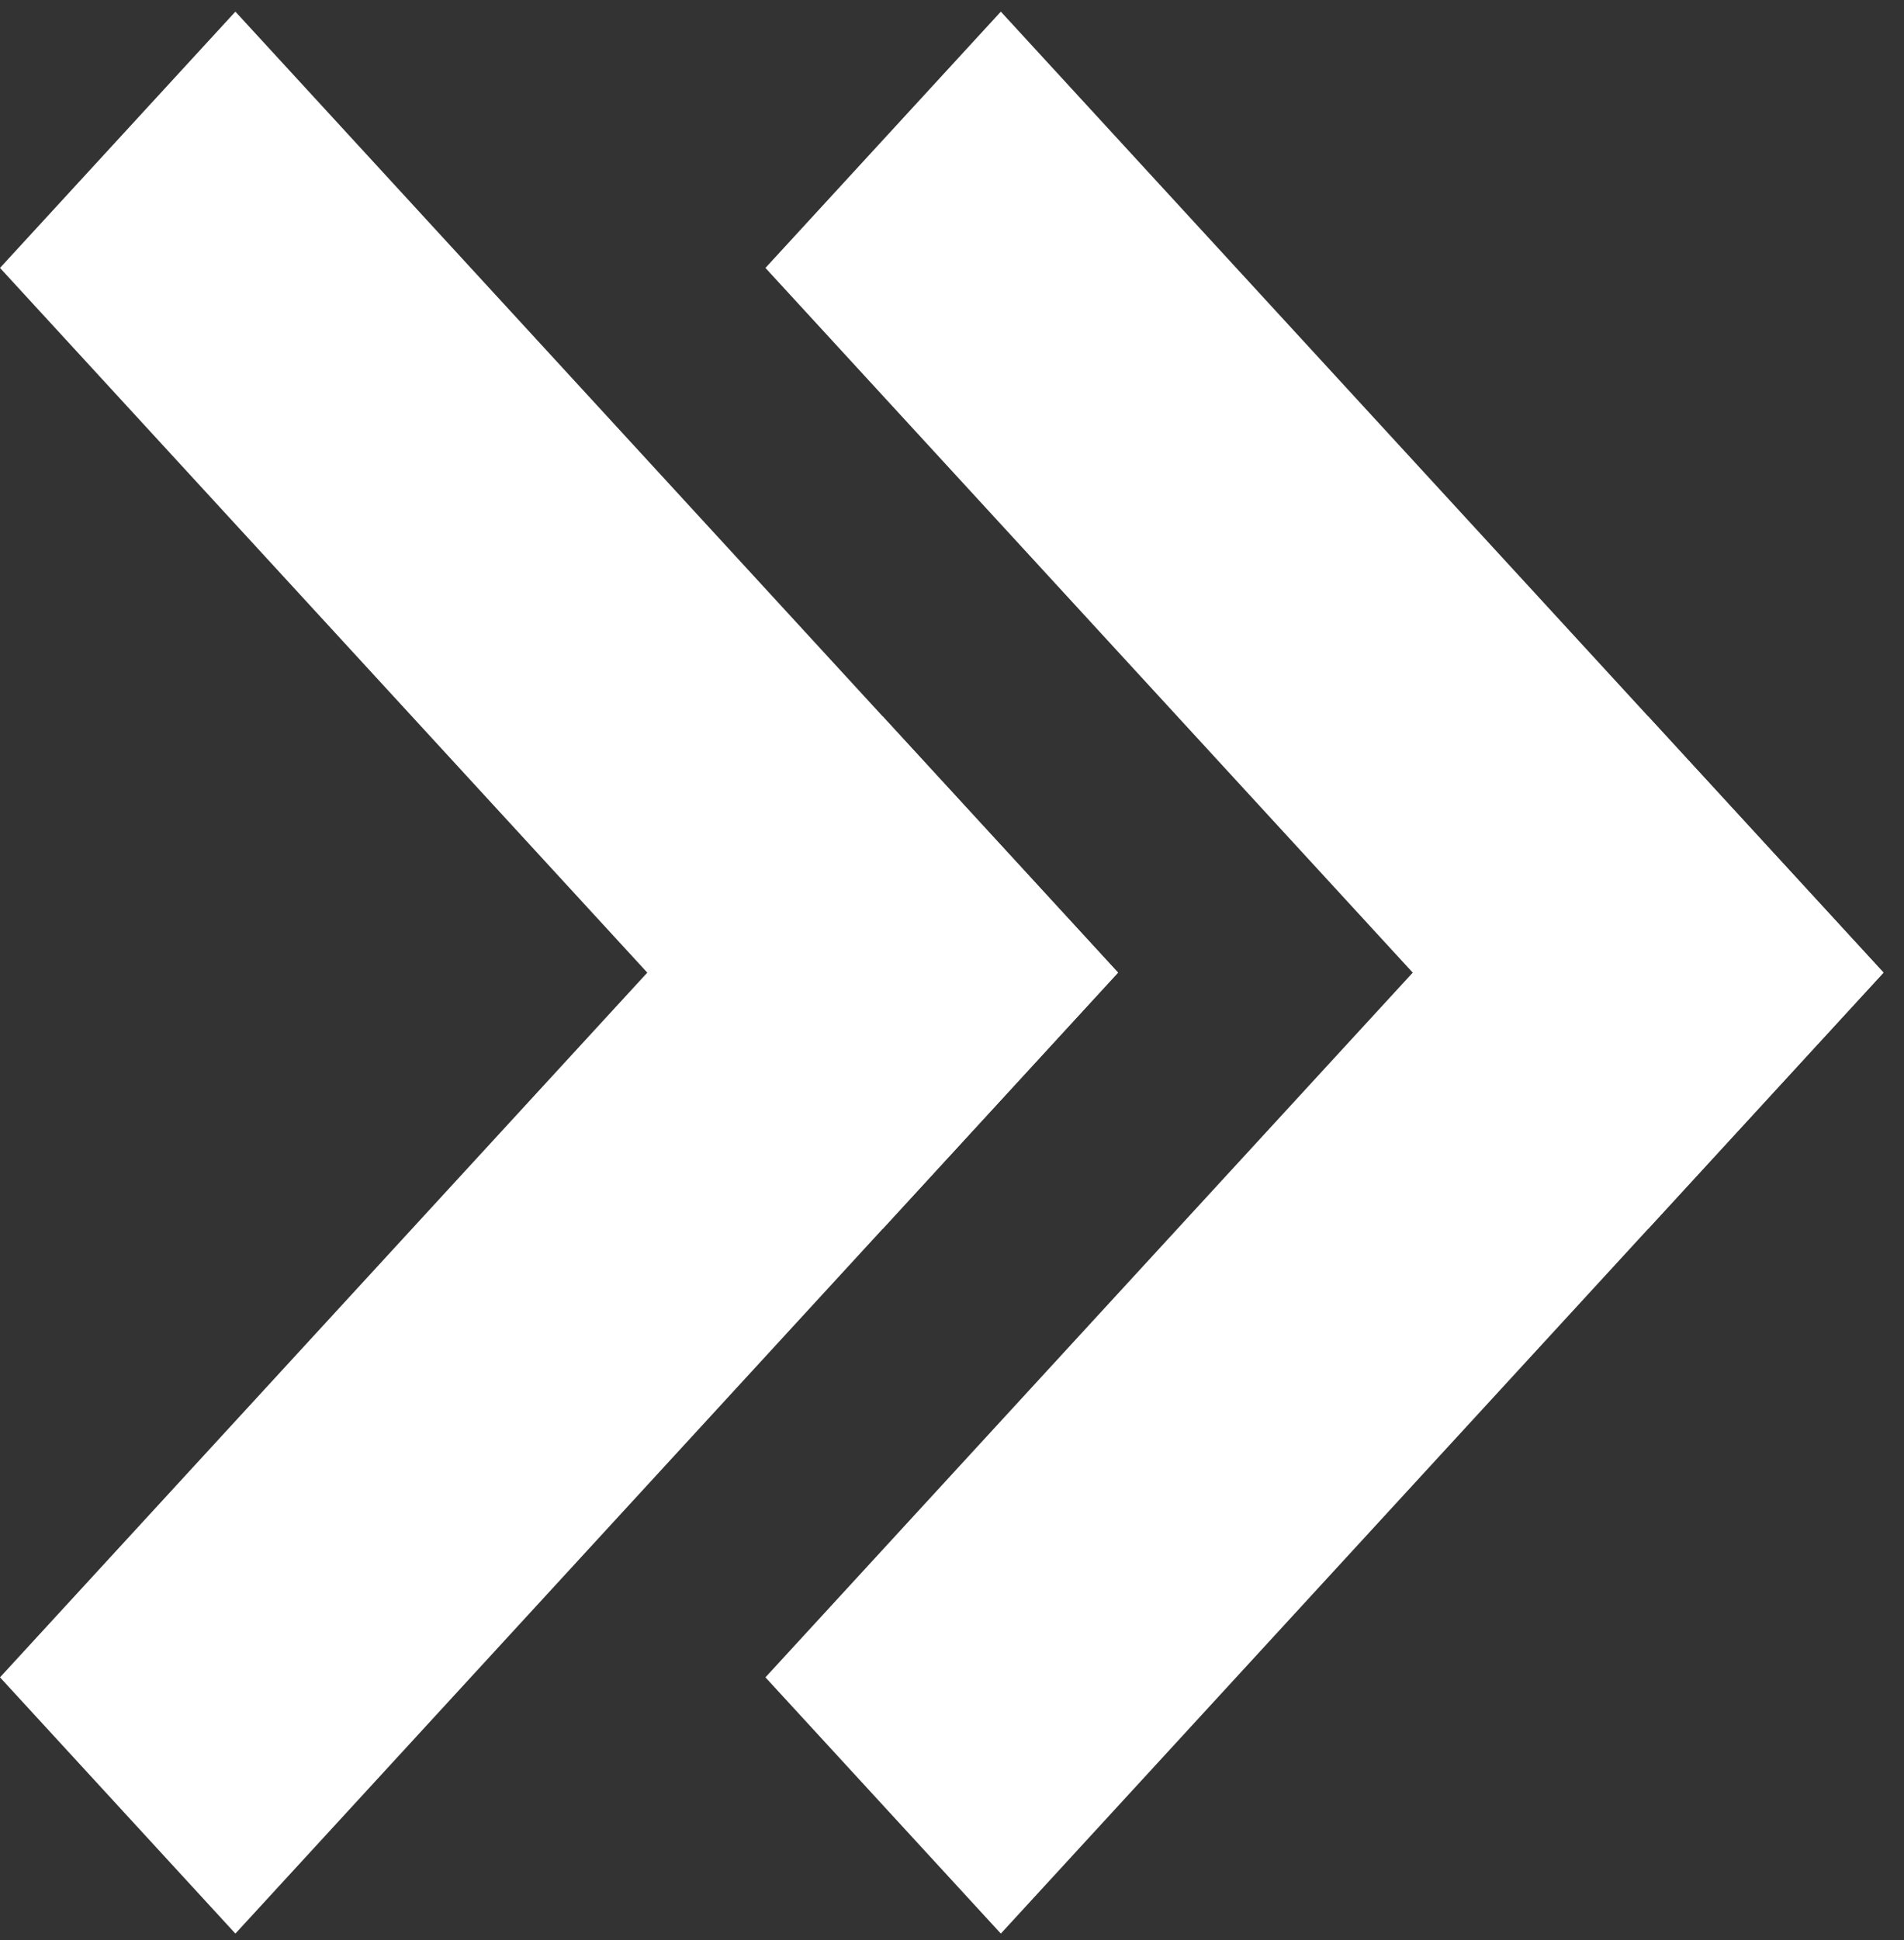
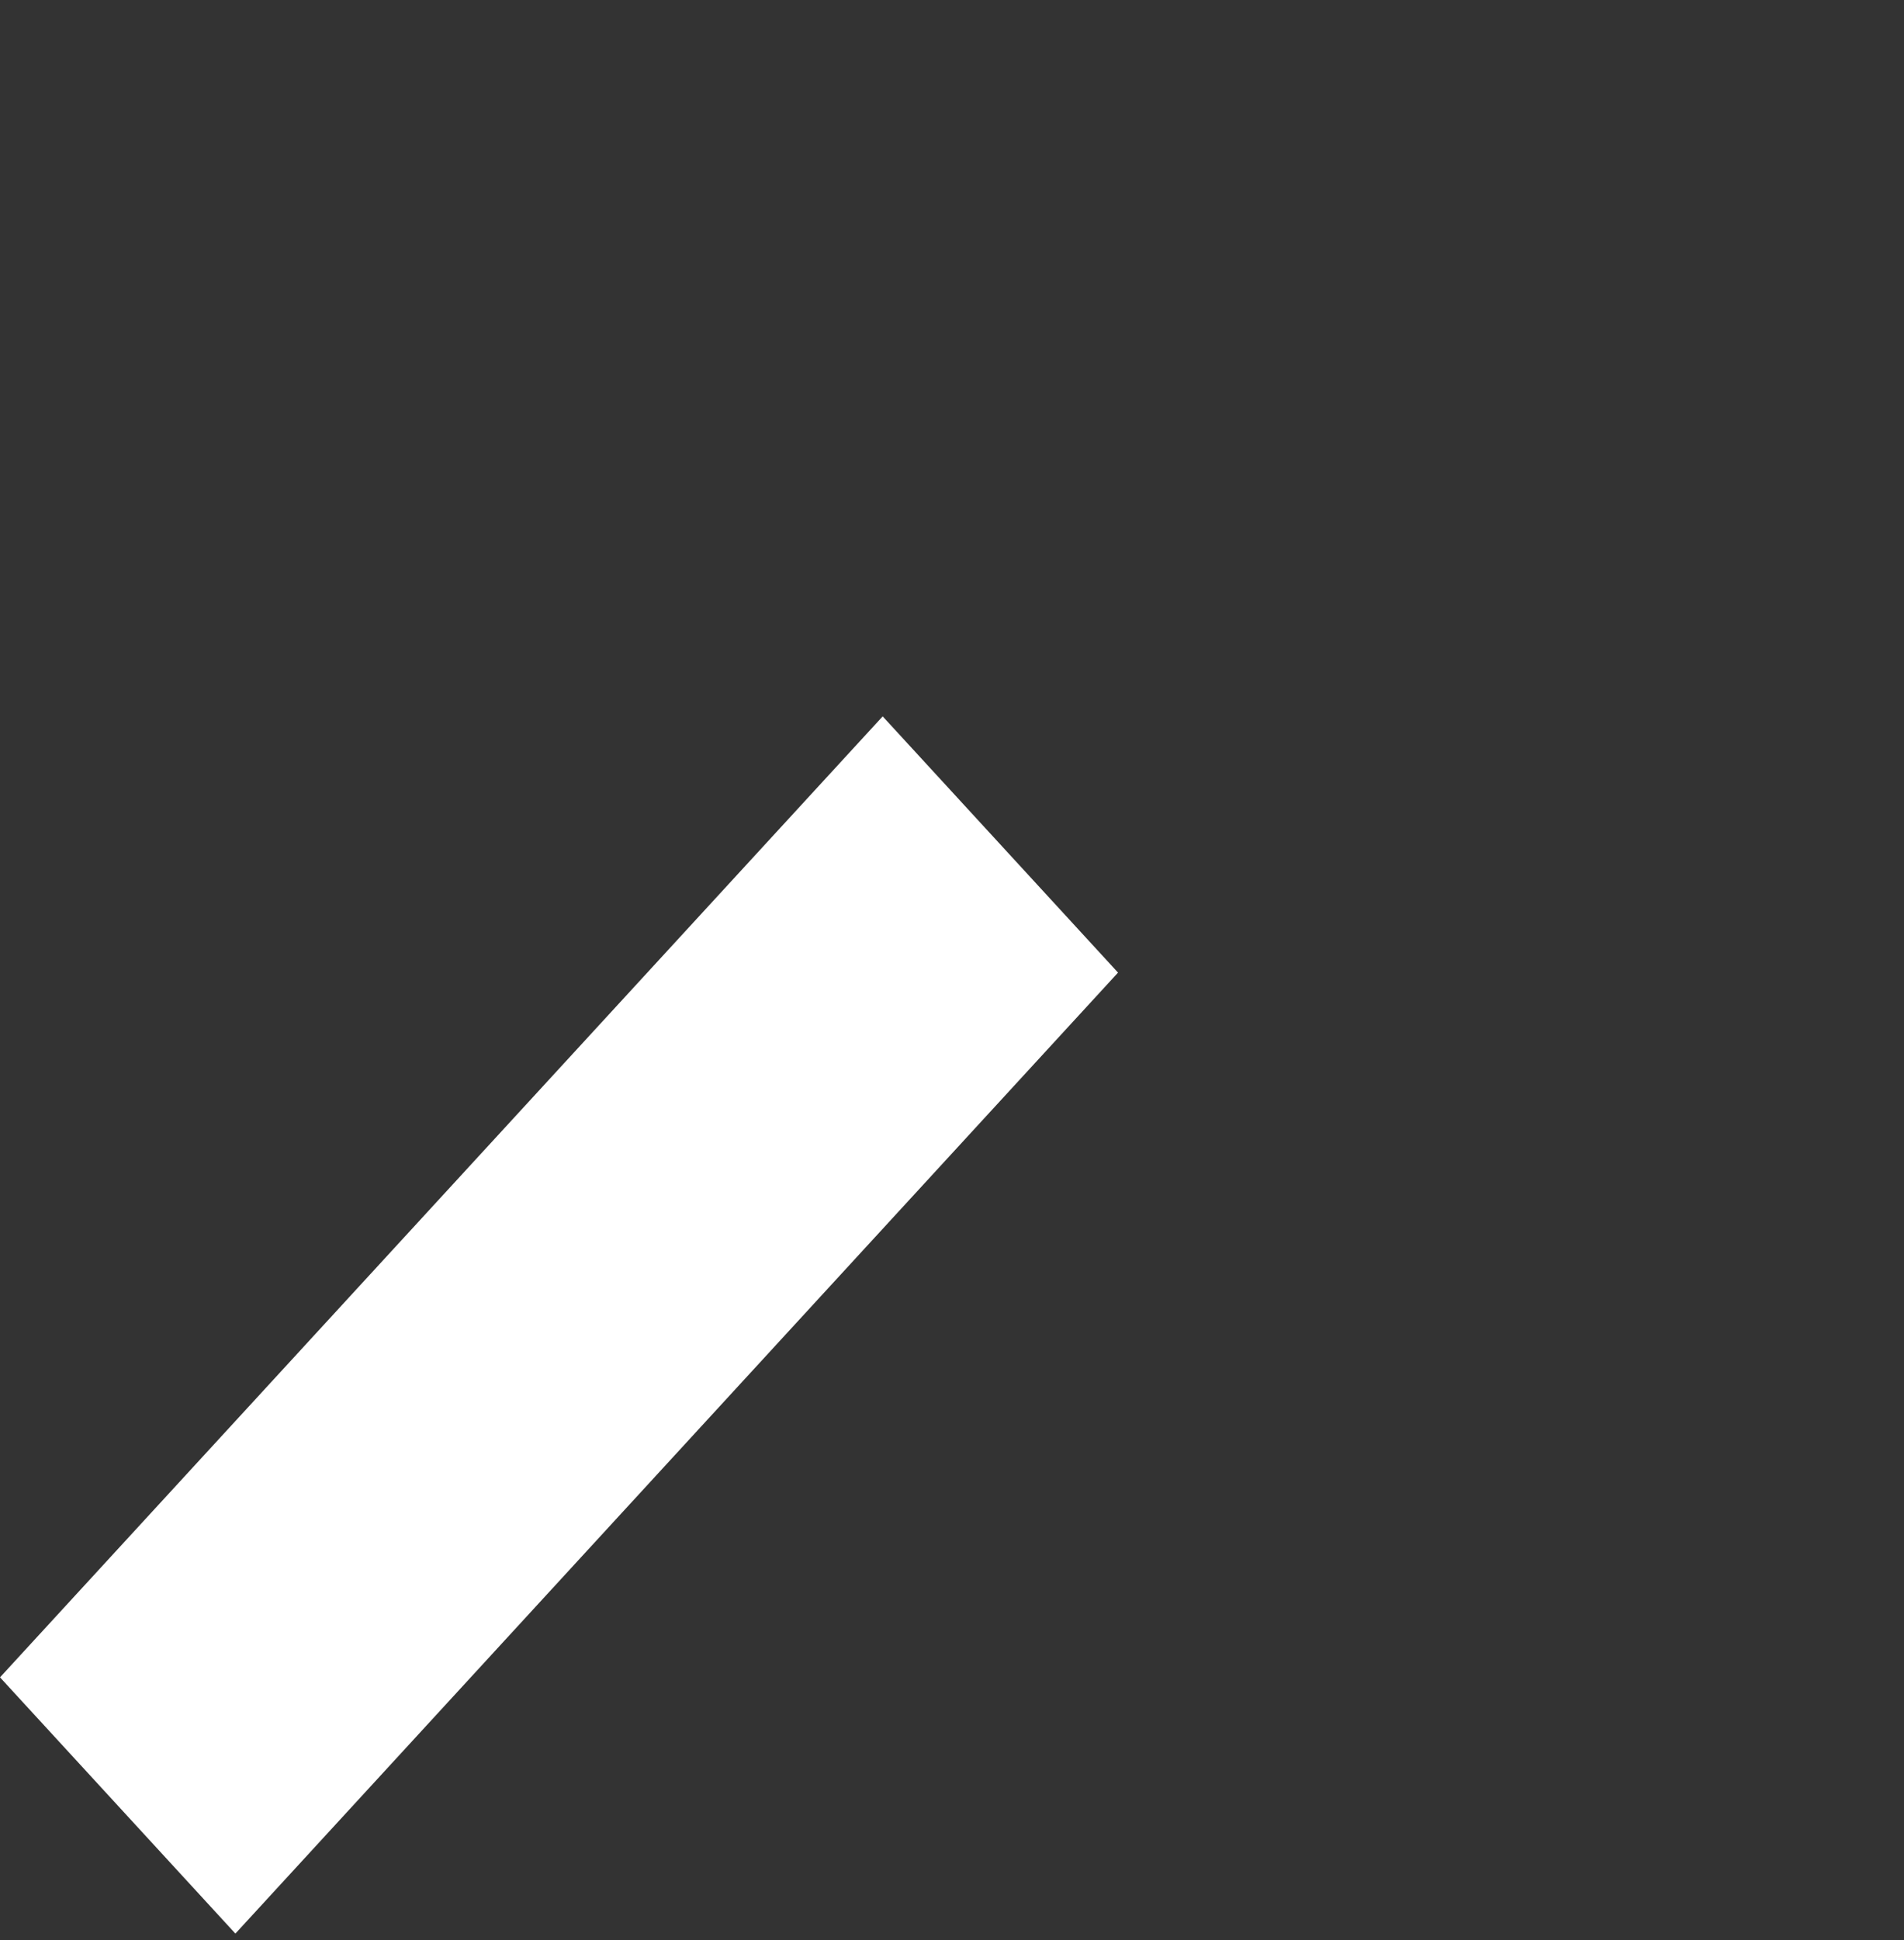
<svg xmlns="http://www.w3.org/2000/svg" width="54" height="55" viewBox="0 0 54 55" fill="none">
  <rect x="0" y="0" width="54" height="55" fill="#333333" stroke="none" />
-   <path d="M6.676 0.33L3.8147e-06 7.595L25.034 34.836L31.709 27.571L6.676 0.33Z" fill="white" />
  <path d="M0 47.548L6.676 54.812L31.709 27.571L25.034 20.307L0 47.548Z" fill="white" />
-   <path d="M28.385 0.33L21.709 7.595L46.743 34.836L53.419 27.571L28.385 0.33Z" fill="white" />
-   <path d="M21.709 47.548L28.385 54.812L53.419 27.571L46.743 20.307L21.709 47.548Z" fill="white" />
</svg>